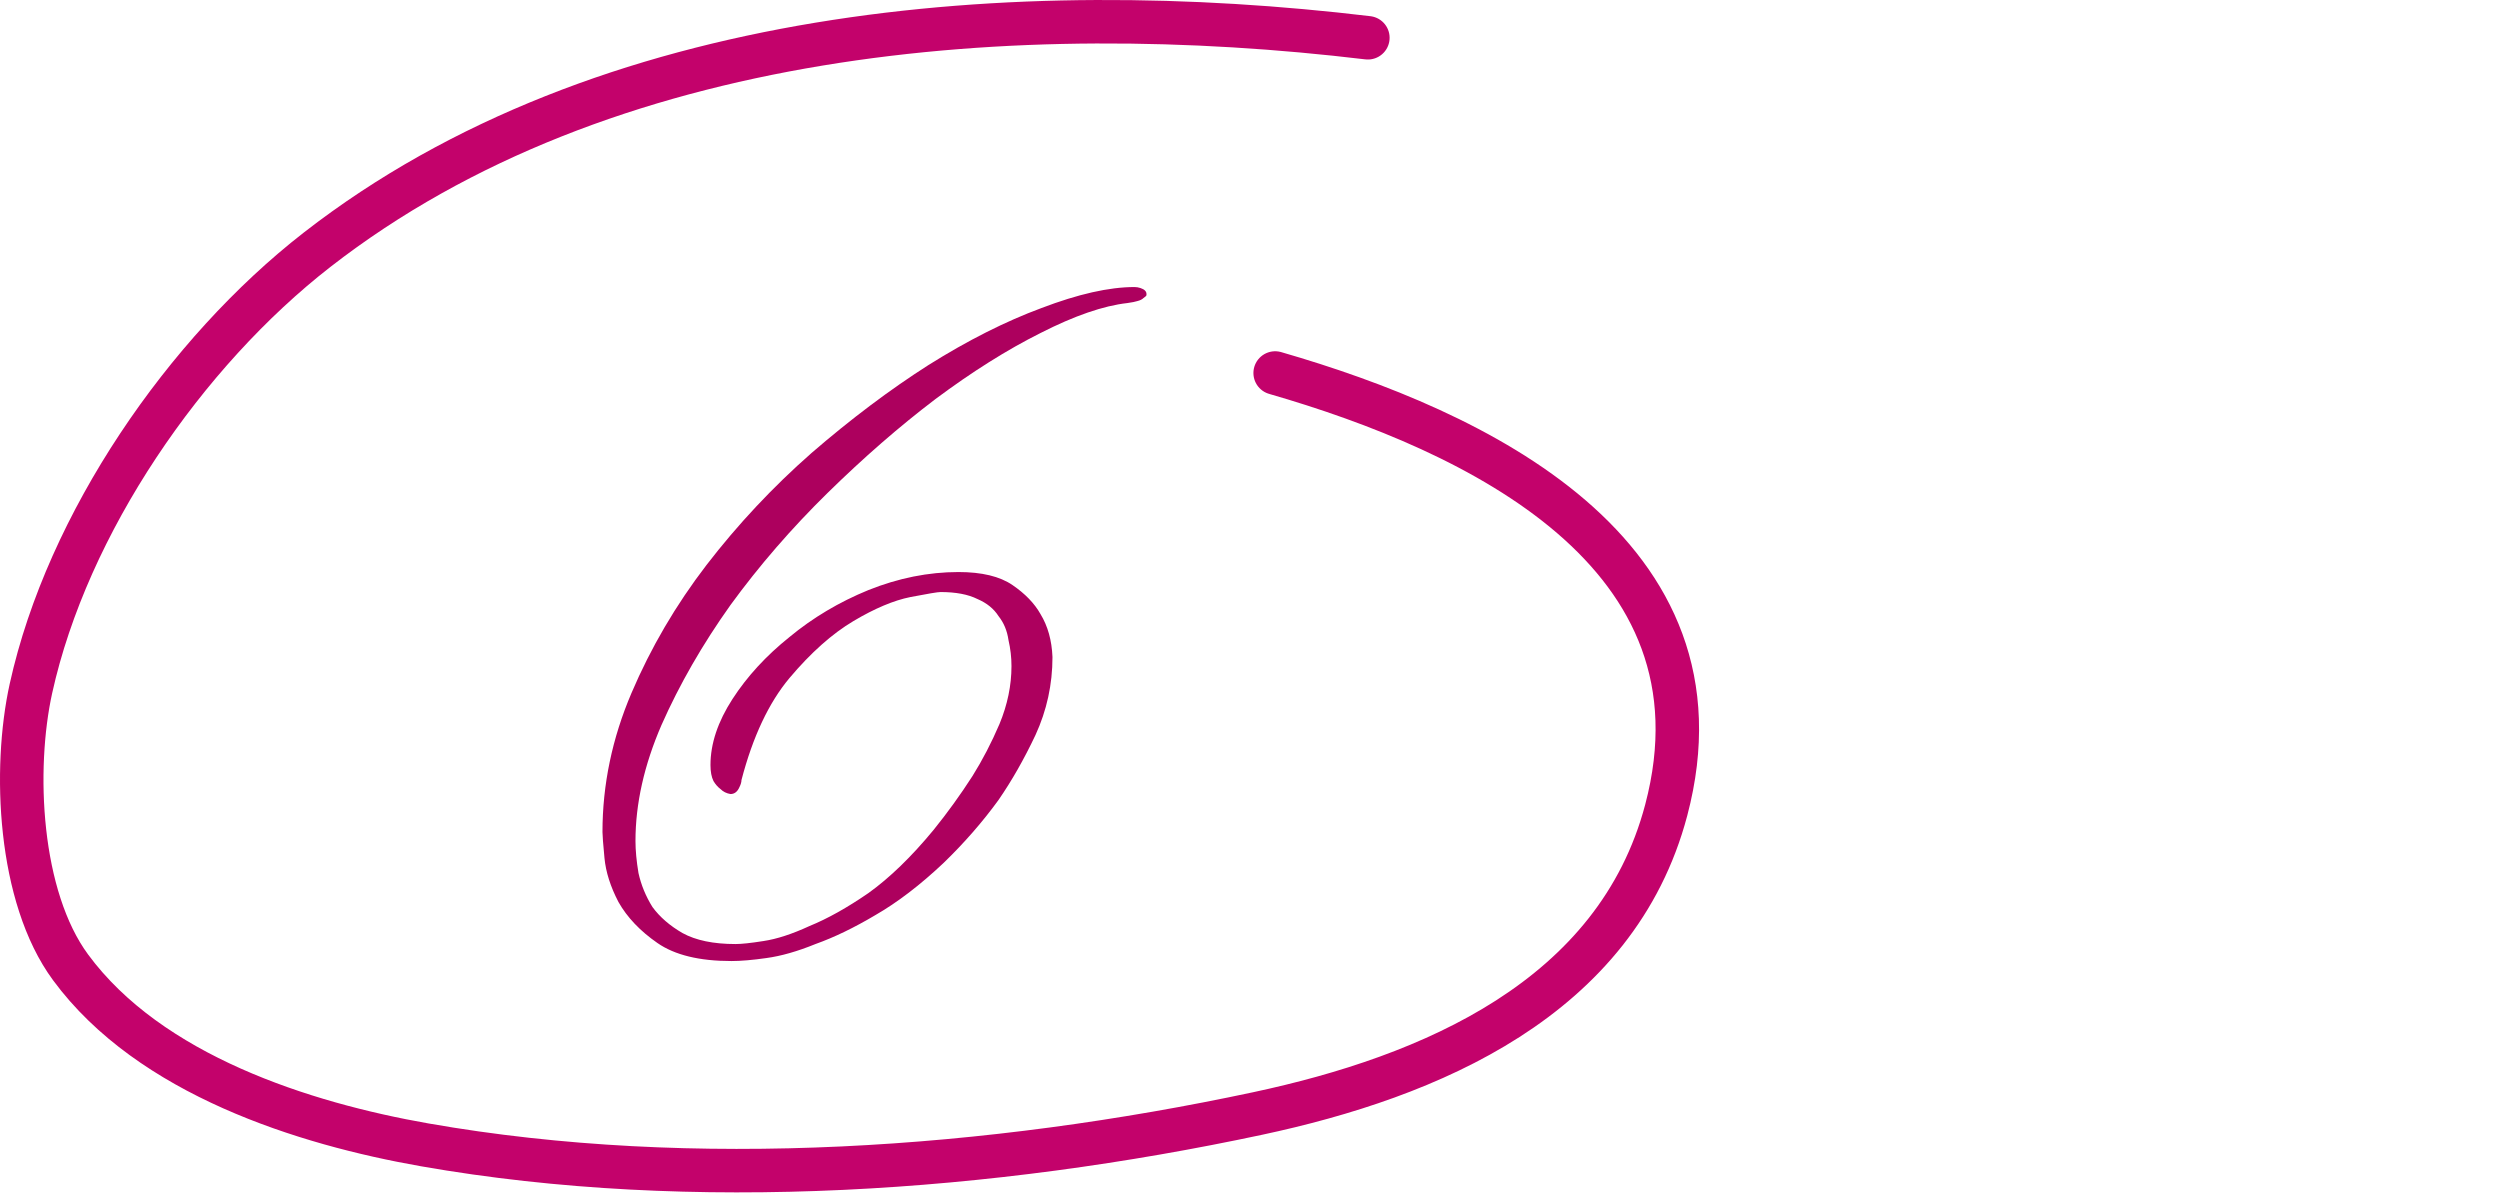
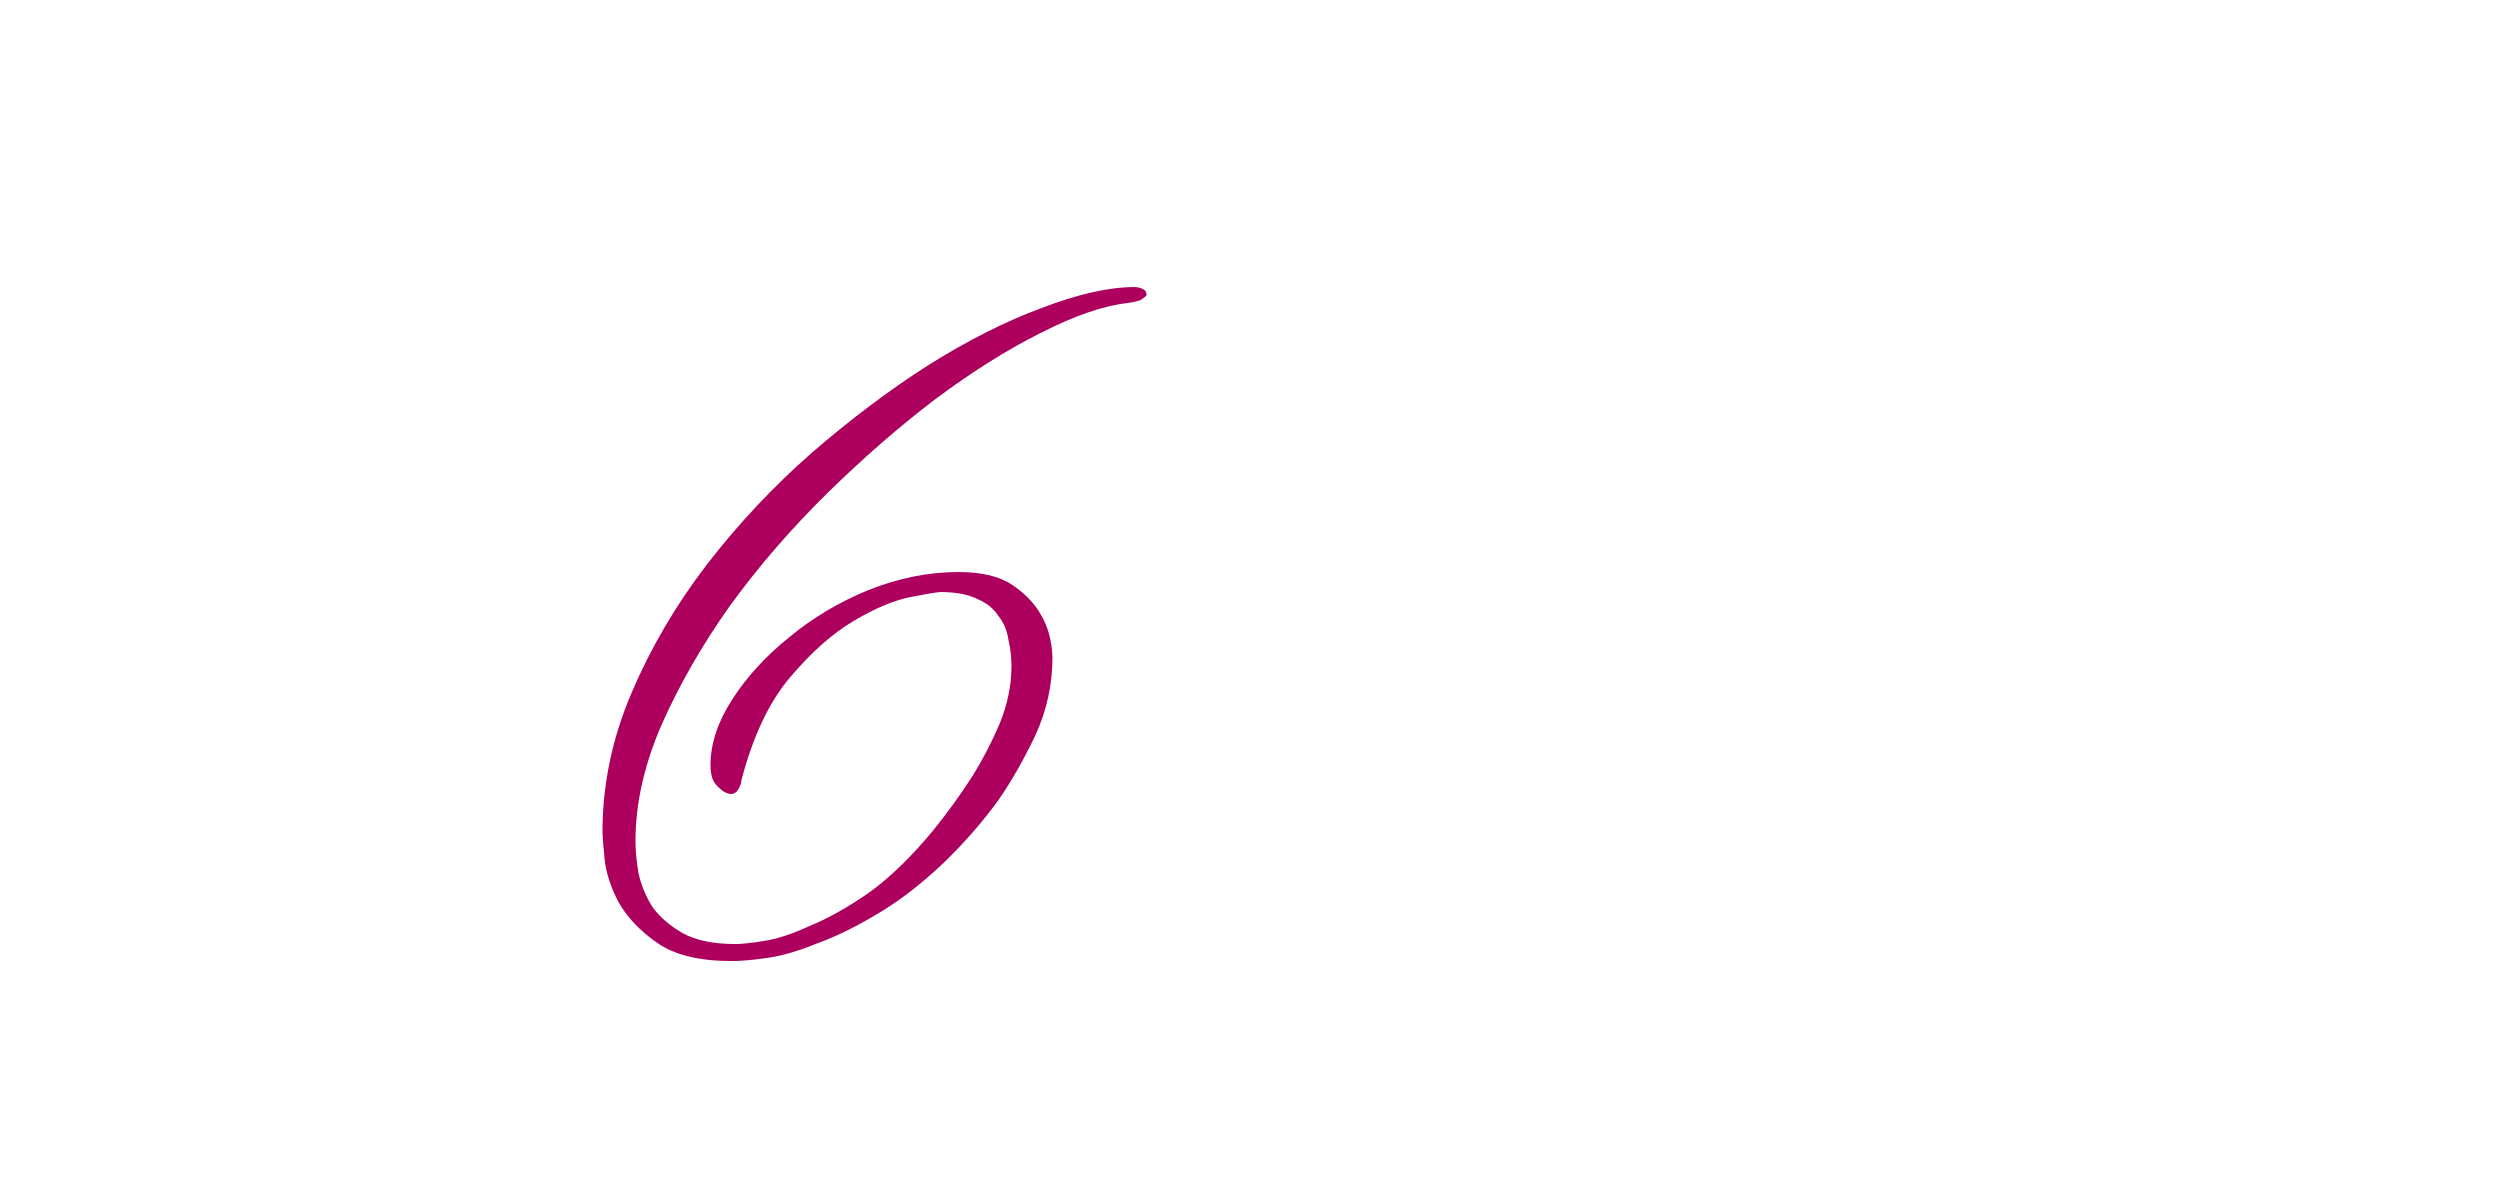
<svg xmlns="http://www.w3.org/2000/svg" width="115" height="55" viewBox="0 0 115 55" fill="none">
  <path d="M52.738 13.572C52.738 13.603 52.692 13.649 52.6 13.71C52.539 13.771 52.447 13.817 52.324 13.848C52.232 13.879 52.079 13.909 51.864 13.94C50.76 14.063 49.426 14.523 47.862 15.32C46.329 16.087 44.719 17.099 43.032 18.356C41.376 19.613 39.72 21.055 38.064 22.68C36.408 24.305 34.921 26.023 33.602 27.832C32.314 29.641 31.256 31.481 30.428 33.352C29.631 35.192 29.232 36.971 29.232 38.688C29.232 39.117 29.278 39.608 29.37 40.16C29.493 40.712 29.707 41.233 30.014 41.724C30.351 42.184 30.811 42.583 31.394 42.92C32.007 43.257 32.82 43.426 33.832 43.426C34.108 43.426 34.537 43.38 35.12 43.288C35.733 43.196 36.439 42.966 37.236 42.598C38.064 42.261 38.969 41.755 39.95 41.08C40.931 40.375 41.928 39.409 42.94 38.182C43.584 37.385 44.182 36.557 44.734 35.698C45.194 34.962 45.608 34.165 45.976 33.306C46.344 32.417 46.528 31.527 46.528 30.638C46.528 30.239 46.482 29.841 46.39 29.442C46.329 29.013 46.175 28.645 45.93 28.338C45.715 28.001 45.393 27.74 44.964 27.556C44.535 27.341 43.967 27.234 43.262 27.234C43.139 27.234 42.679 27.311 41.882 27.464C41.115 27.617 40.241 27.985 39.26 28.568C38.279 29.151 37.297 30.025 36.316 31.19C35.365 32.325 34.629 33.889 34.108 35.882C34.108 35.974 34.077 36.081 34.016 36.204C33.924 36.419 33.786 36.526 33.602 36.526C33.418 36.495 33.265 36.419 33.142 36.296C33.019 36.204 32.912 36.081 32.82 35.928C32.728 35.744 32.682 35.499 32.682 35.192C32.682 34.211 33.019 33.199 33.694 32.156C34.369 31.113 35.243 30.163 36.316 29.304C37.389 28.415 38.601 27.694 39.95 27.142C41.33 26.59 42.71 26.314 44.09 26.314C45.163 26.314 45.991 26.513 46.574 26.912C47.157 27.311 47.586 27.755 47.862 28.246C48.199 28.798 48.383 29.457 48.414 30.224C48.414 31.481 48.153 32.677 47.632 33.812C47.111 34.916 46.543 35.913 45.93 36.802C45.194 37.814 44.351 38.78 43.4 39.7C42.327 40.712 41.284 41.509 40.272 42.092C39.291 42.675 38.371 43.119 37.512 43.426C36.684 43.763 35.933 43.978 35.258 44.07C34.614 44.162 34.077 44.208 33.648 44.208C32.176 44.208 31.041 43.932 30.244 43.38C29.447 42.828 28.849 42.199 28.45 41.494C28.082 40.789 27.867 40.114 27.806 39.47C27.745 38.826 27.714 38.427 27.714 38.274C27.714 36.097 28.159 33.965 29.048 31.88C29.937 29.795 31.087 27.832 32.498 25.992C33.939 24.121 35.549 22.404 37.328 20.84C39.137 19.276 40.931 17.927 42.71 16.792C44.519 15.657 46.252 14.783 47.908 14.17C49.595 13.526 51.021 13.204 52.186 13.204C52.278 13.204 52.37 13.219 52.462 13.25C52.646 13.311 52.738 13.403 52.738 13.526V13.572Z" fill="#AD005E" />
-   <path d="M62.922 1.738C46.795 -0.19 27.819 1.196 14.584 11.49C8.52 16.206 3.104 24.06 1.424 31.667C0.606 35.374 0.849 41.244 3.247 44.499C6.892 49.445 13.975 51.687 19.542 52.664C31.911 54.835 45.616 53.831 57.837 51.224C65.778 49.53 74.356 45.934 76.647 37.263C79.774 25.42 67.877 19.822 58.657 17.158" stroke="#C3026B" stroke-width="2" stroke-linecap="round" />
</svg>